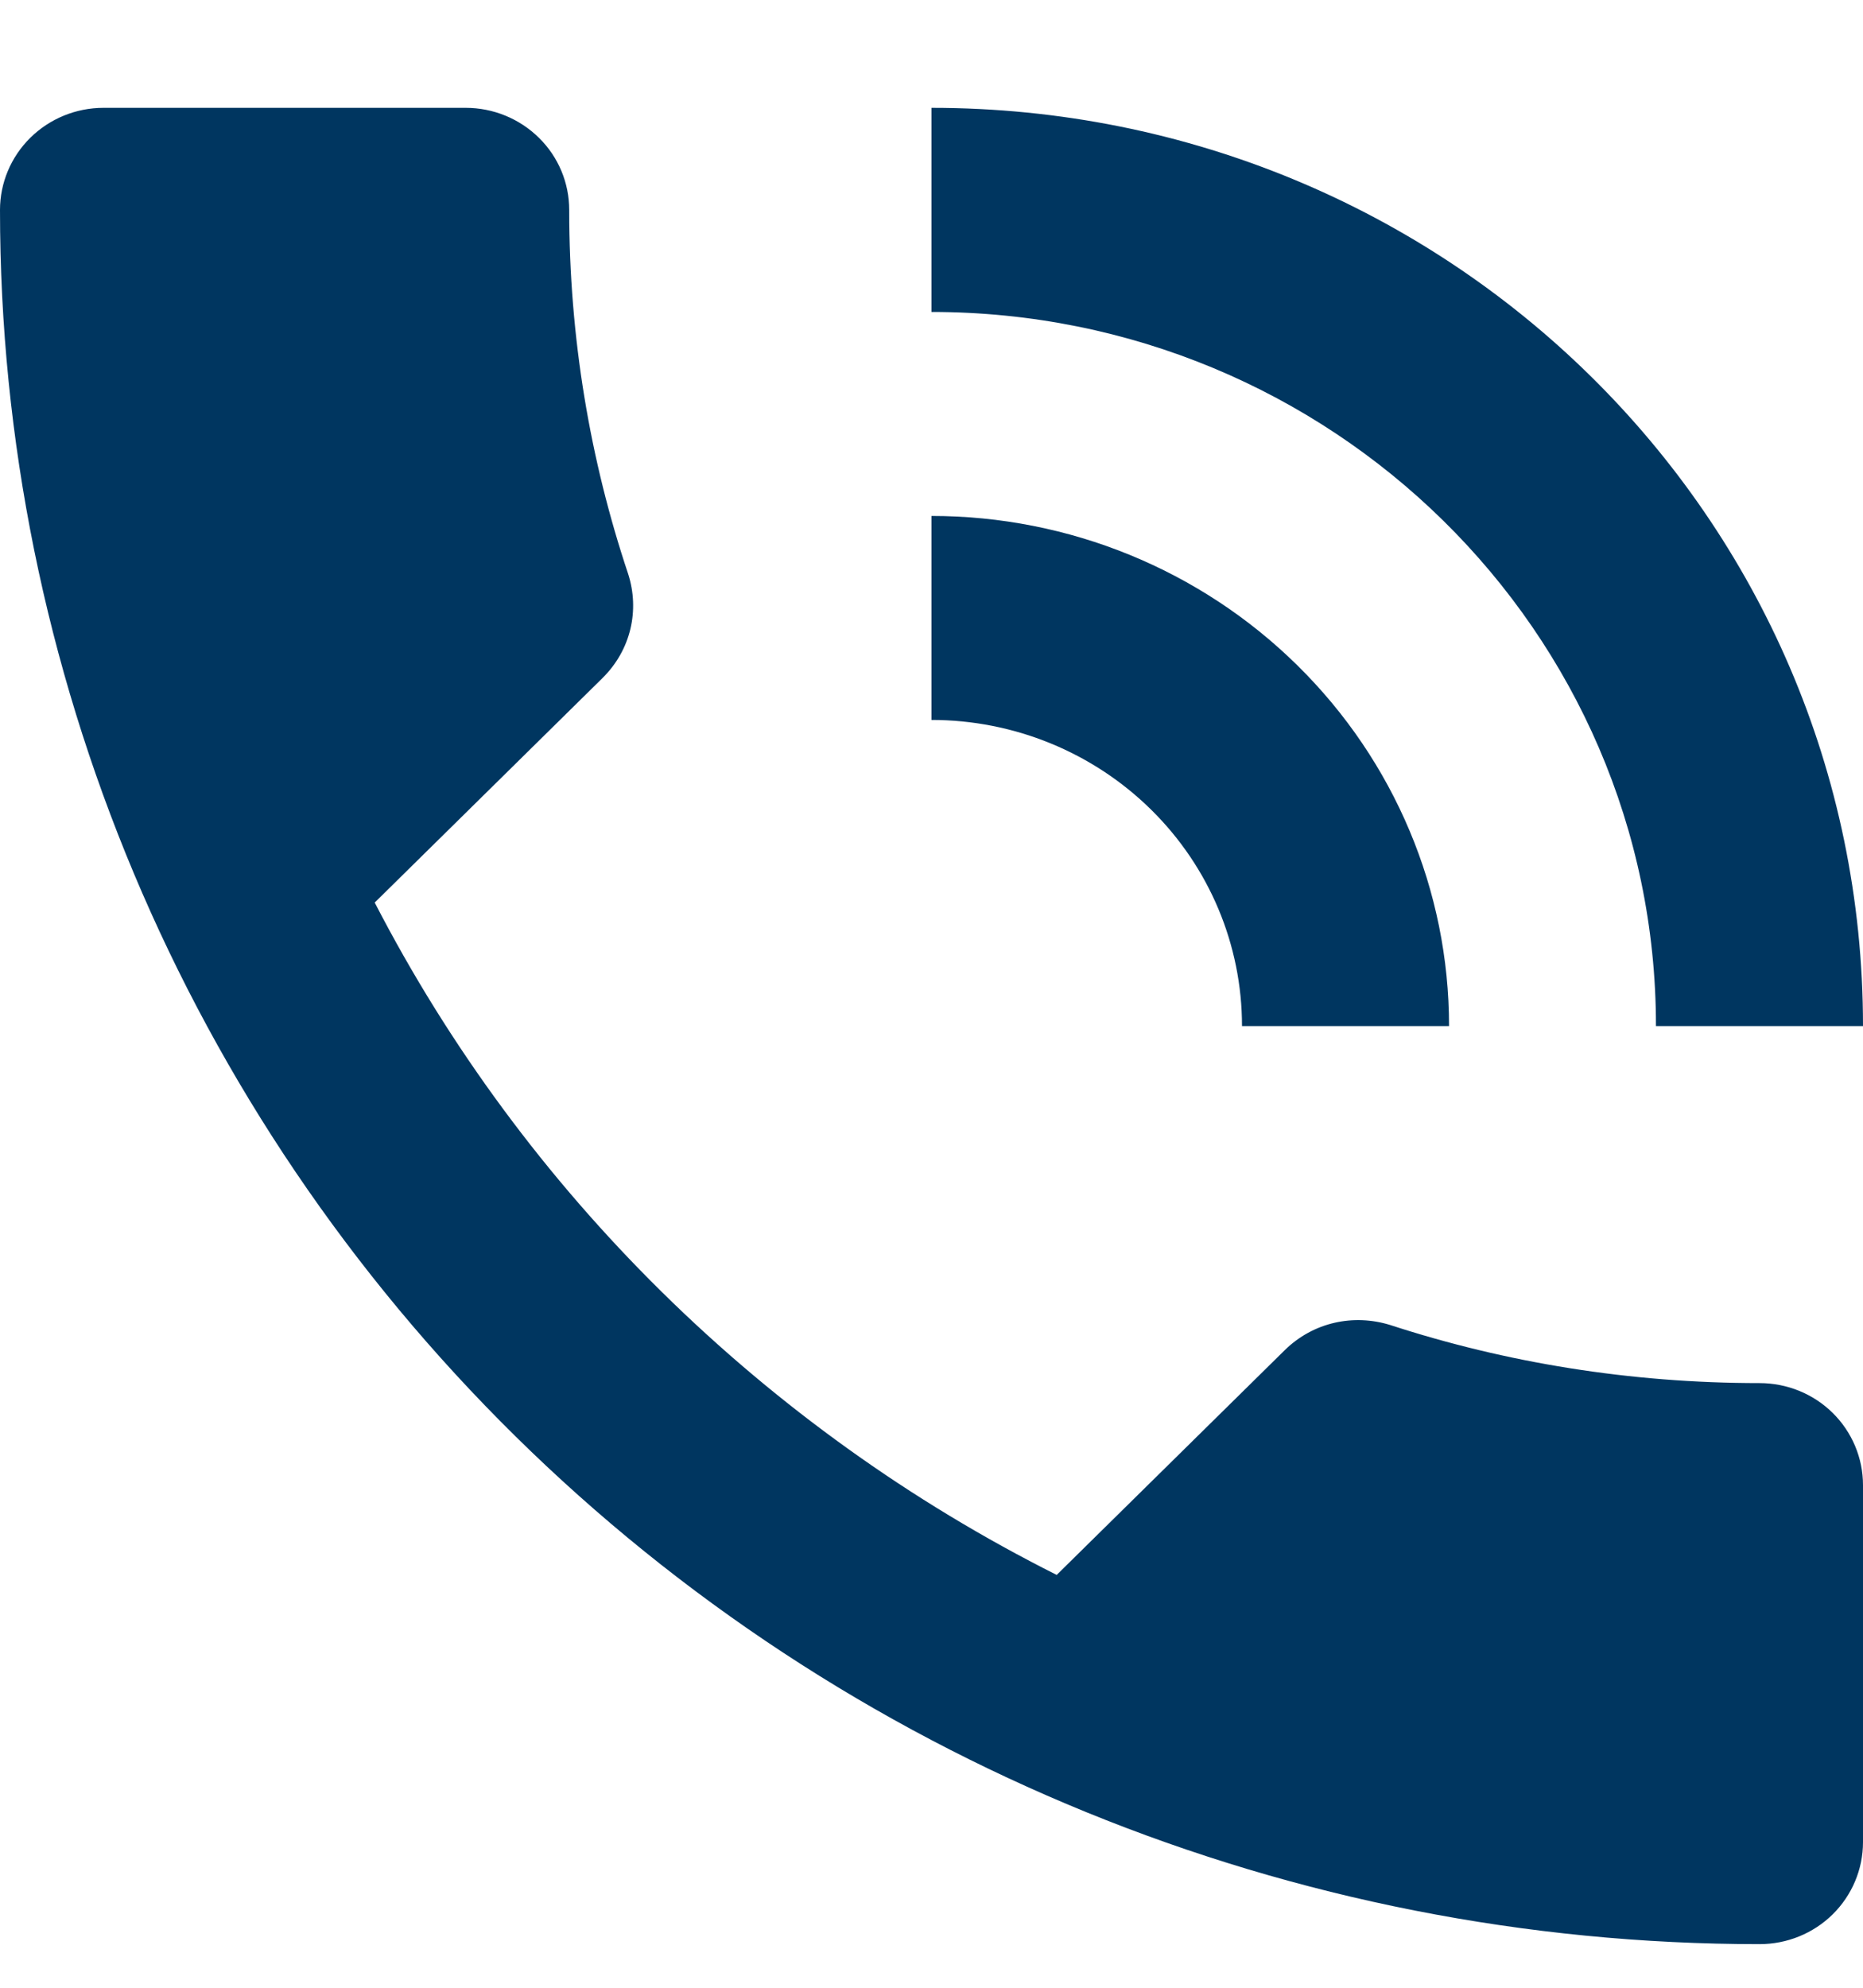
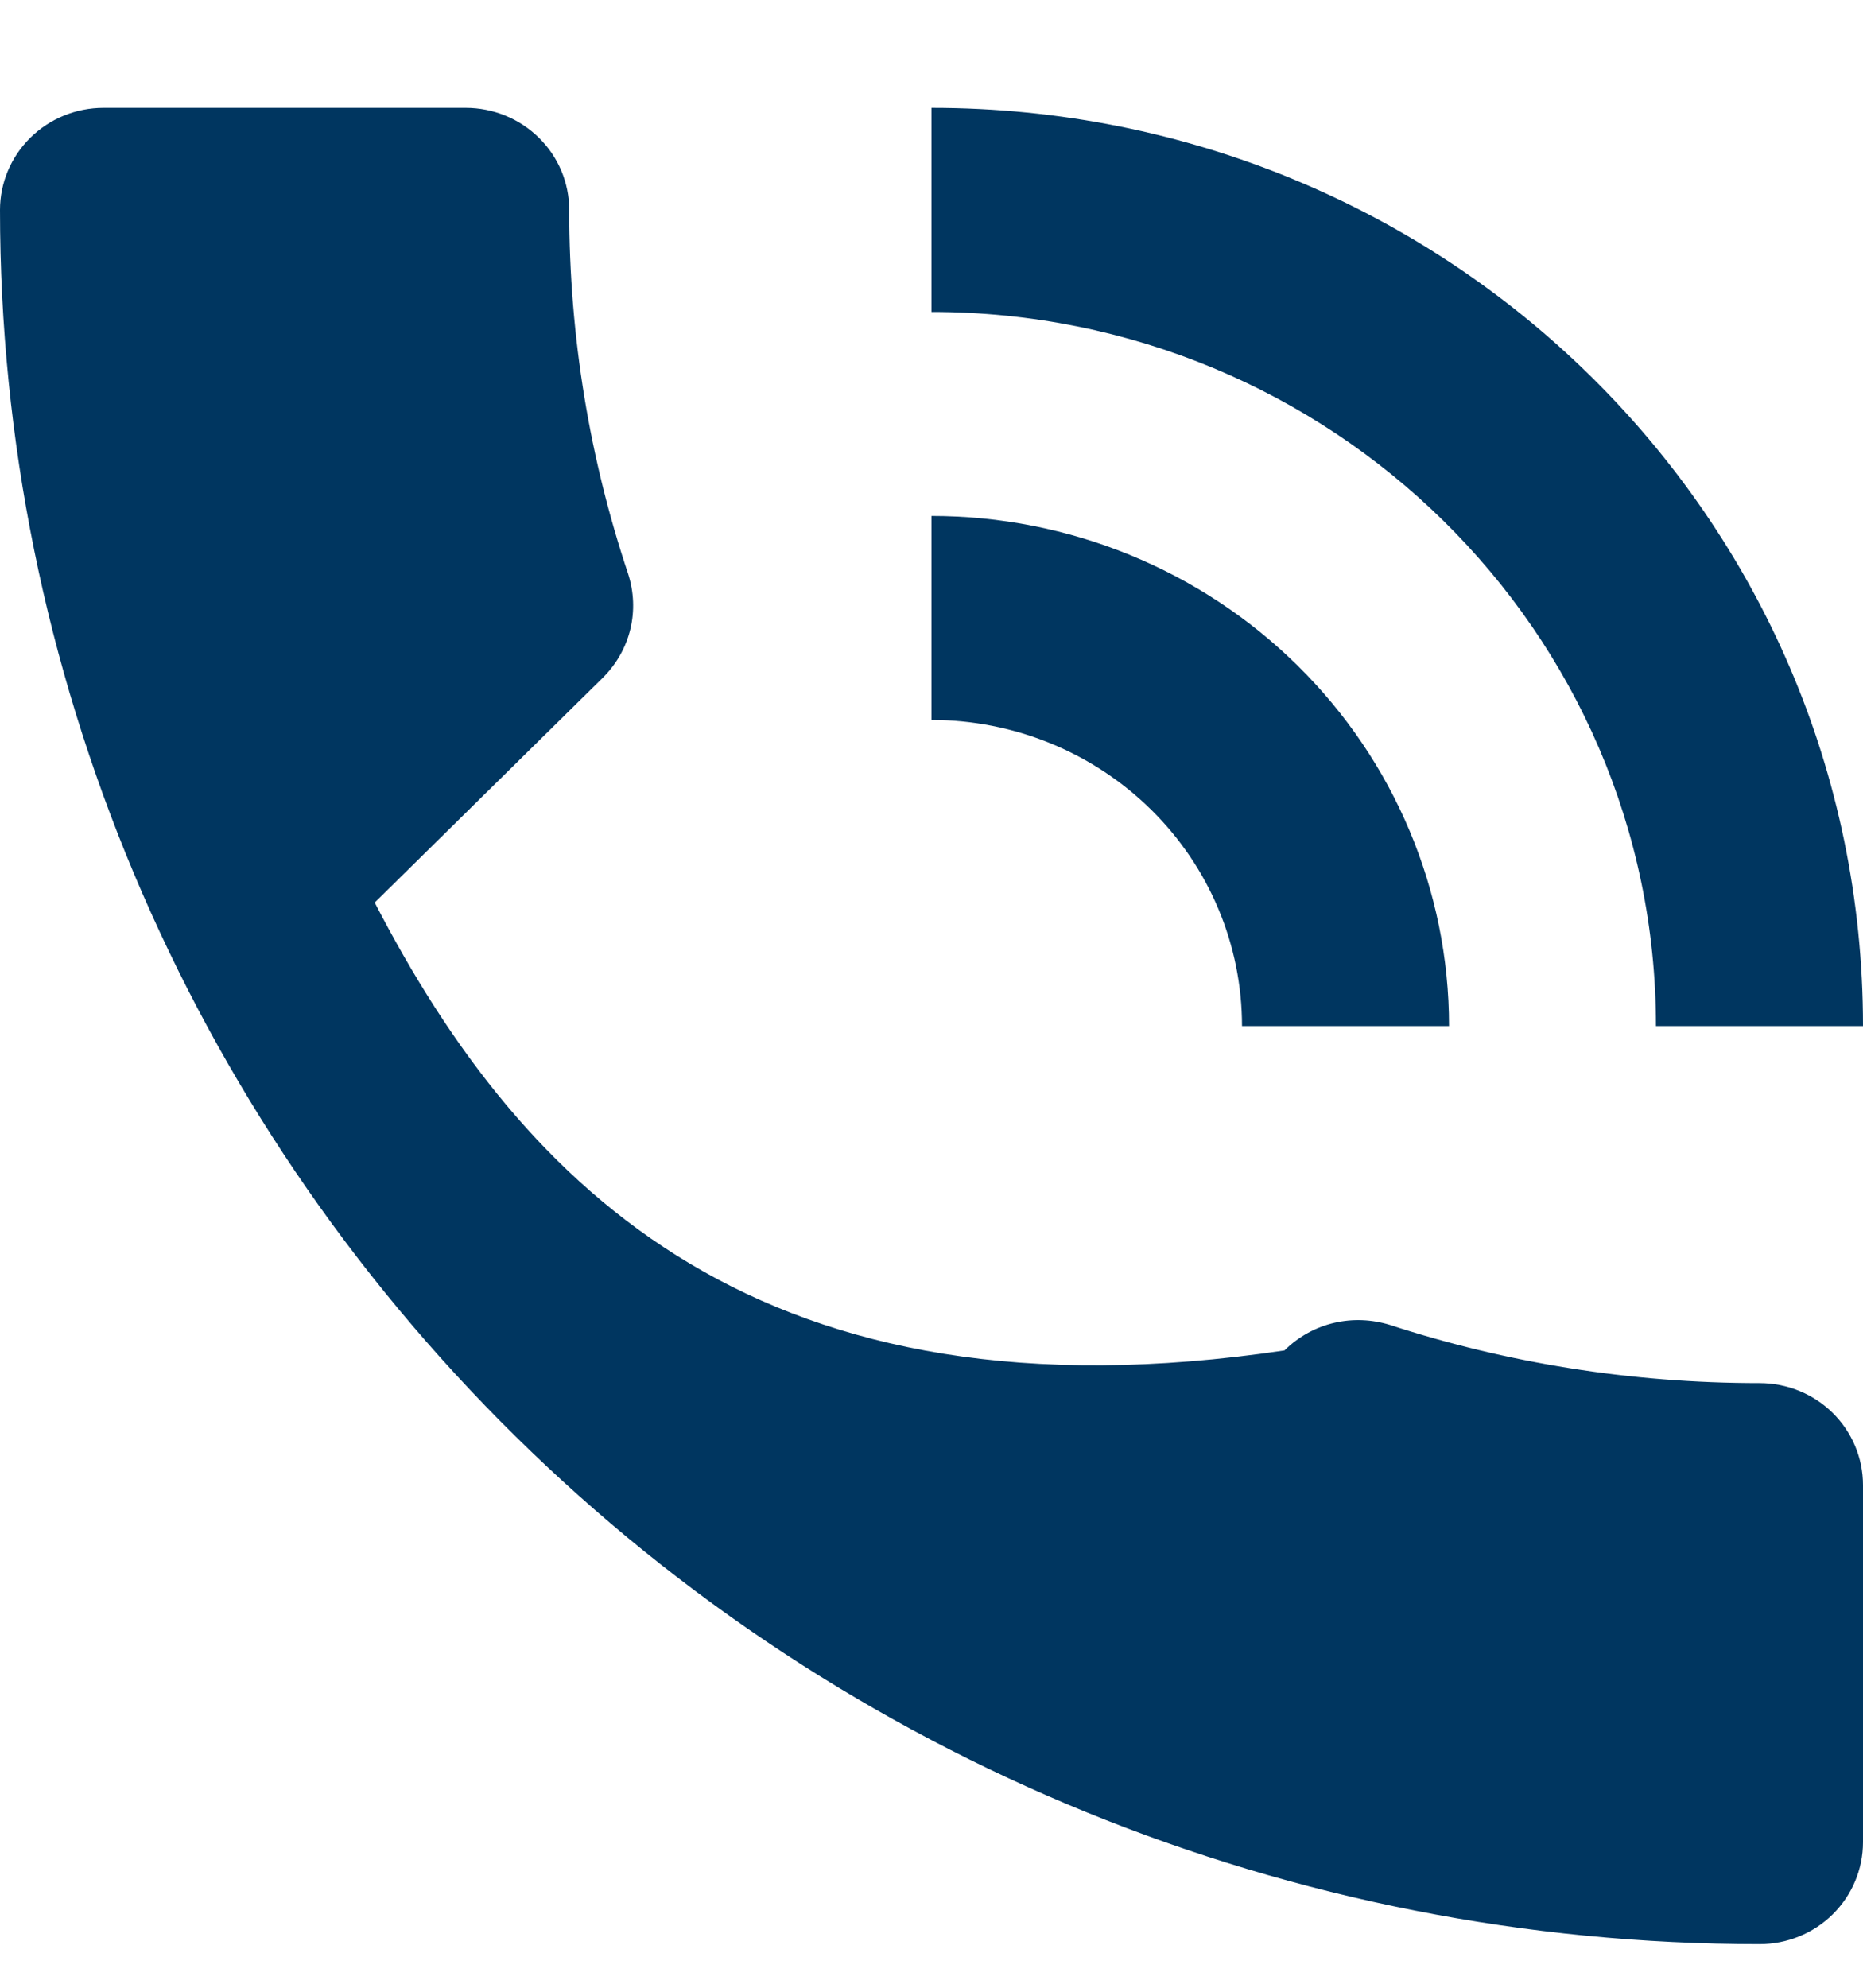
<svg xmlns="http://www.w3.org/2000/svg" width="15" height="16" viewBox="0 0 15 16" fill="none">
-   <path d="M10 8.259H11.667C11.667 7.17 11.228 6.126 10.446 5.356C9.665 4.586 8.605 4.153 7.5 4.153V5.795C8.163 5.795 8.799 6.055 9.268 6.517C9.737 6.979 10 7.605 10 8.259ZM13.333 8.259H15C15 4.153 11.642 0.868 7.5 0.868V2.511C10.717 2.511 13.333 5.081 13.333 8.259ZM14.167 11.133C13.125 11.133 12.125 10.969 11.192 10.665C10.9 10.575 10.575 10.64 10.342 10.87L8.508 12.677C6.15 11.494 4.217 9.589 3.017 7.265L4.85 5.459C5.083 5.229 5.15 4.909 5.058 4.621C4.75 3.701 4.583 2.716 4.583 1.69C4.583 1.472 4.496 1.263 4.339 1.109C4.183 0.955 3.971 0.868 3.75 0.868H0.833C0.612 0.868 0.4 0.955 0.244 1.109C0.088 1.263 0 1.472 0 1.69C0 5.392 1.493 8.943 4.149 11.56C6.806 14.178 10.409 15.649 14.167 15.649C14.388 15.649 14.6 15.563 14.756 15.409C14.912 15.255 15 15.046 15 14.828V11.954C15 11.736 14.912 11.527 14.756 11.373C14.6 11.219 14.388 11.133 14.167 11.133Z" fill="#003660" />
+   <path d="M10 8.259H11.667C11.667 7.17 11.228 6.126 10.446 5.356C9.665 4.586 8.605 4.153 7.5 4.153V5.795C8.163 5.795 8.799 6.055 9.268 6.517C9.737 6.979 10 7.605 10 8.259ZM13.333 8.259H15C15 4.153 11.642 0.868 7.5 0.868V2.511C10.717 2.511 13.333 5.081 13.333 8.259ZM14.167 11.133C13.125 11.133 12.125 10.969 11.192 10.665C10.9 10.575 10.575 10.64 10.342 10.87C6.15 11.494 4.217 9.589 3.017 7.265L4.85 5.459C5.083 5.229 5.15 4.909 5.058 4.621C4.75 3.701 4.583 2.716 4.583 1.69C4.583 1.472 4.496 1.263 4.339 1.109C4.183 0.955 3.971 0.868 3.75 0.868H0.833C0.612 0.868 0.4 0.955 0.244 1.109C0.088 1.263 0 1.472 0 1.69C0 5.392 1.493 8.943 4.149 11.56C6.806 14.178 10.409 15.649 14.167 15.649C14.388 15.649 14.6 15.563 14.756 15.409C14.912 15.255 15 15.046 15 14.828V11.954C15 11.736 14.912 11.527 14.756 11.373C14.6 11.219 14.388 11.133 14.167 11.133Z" fill="#003660" />
</svg>